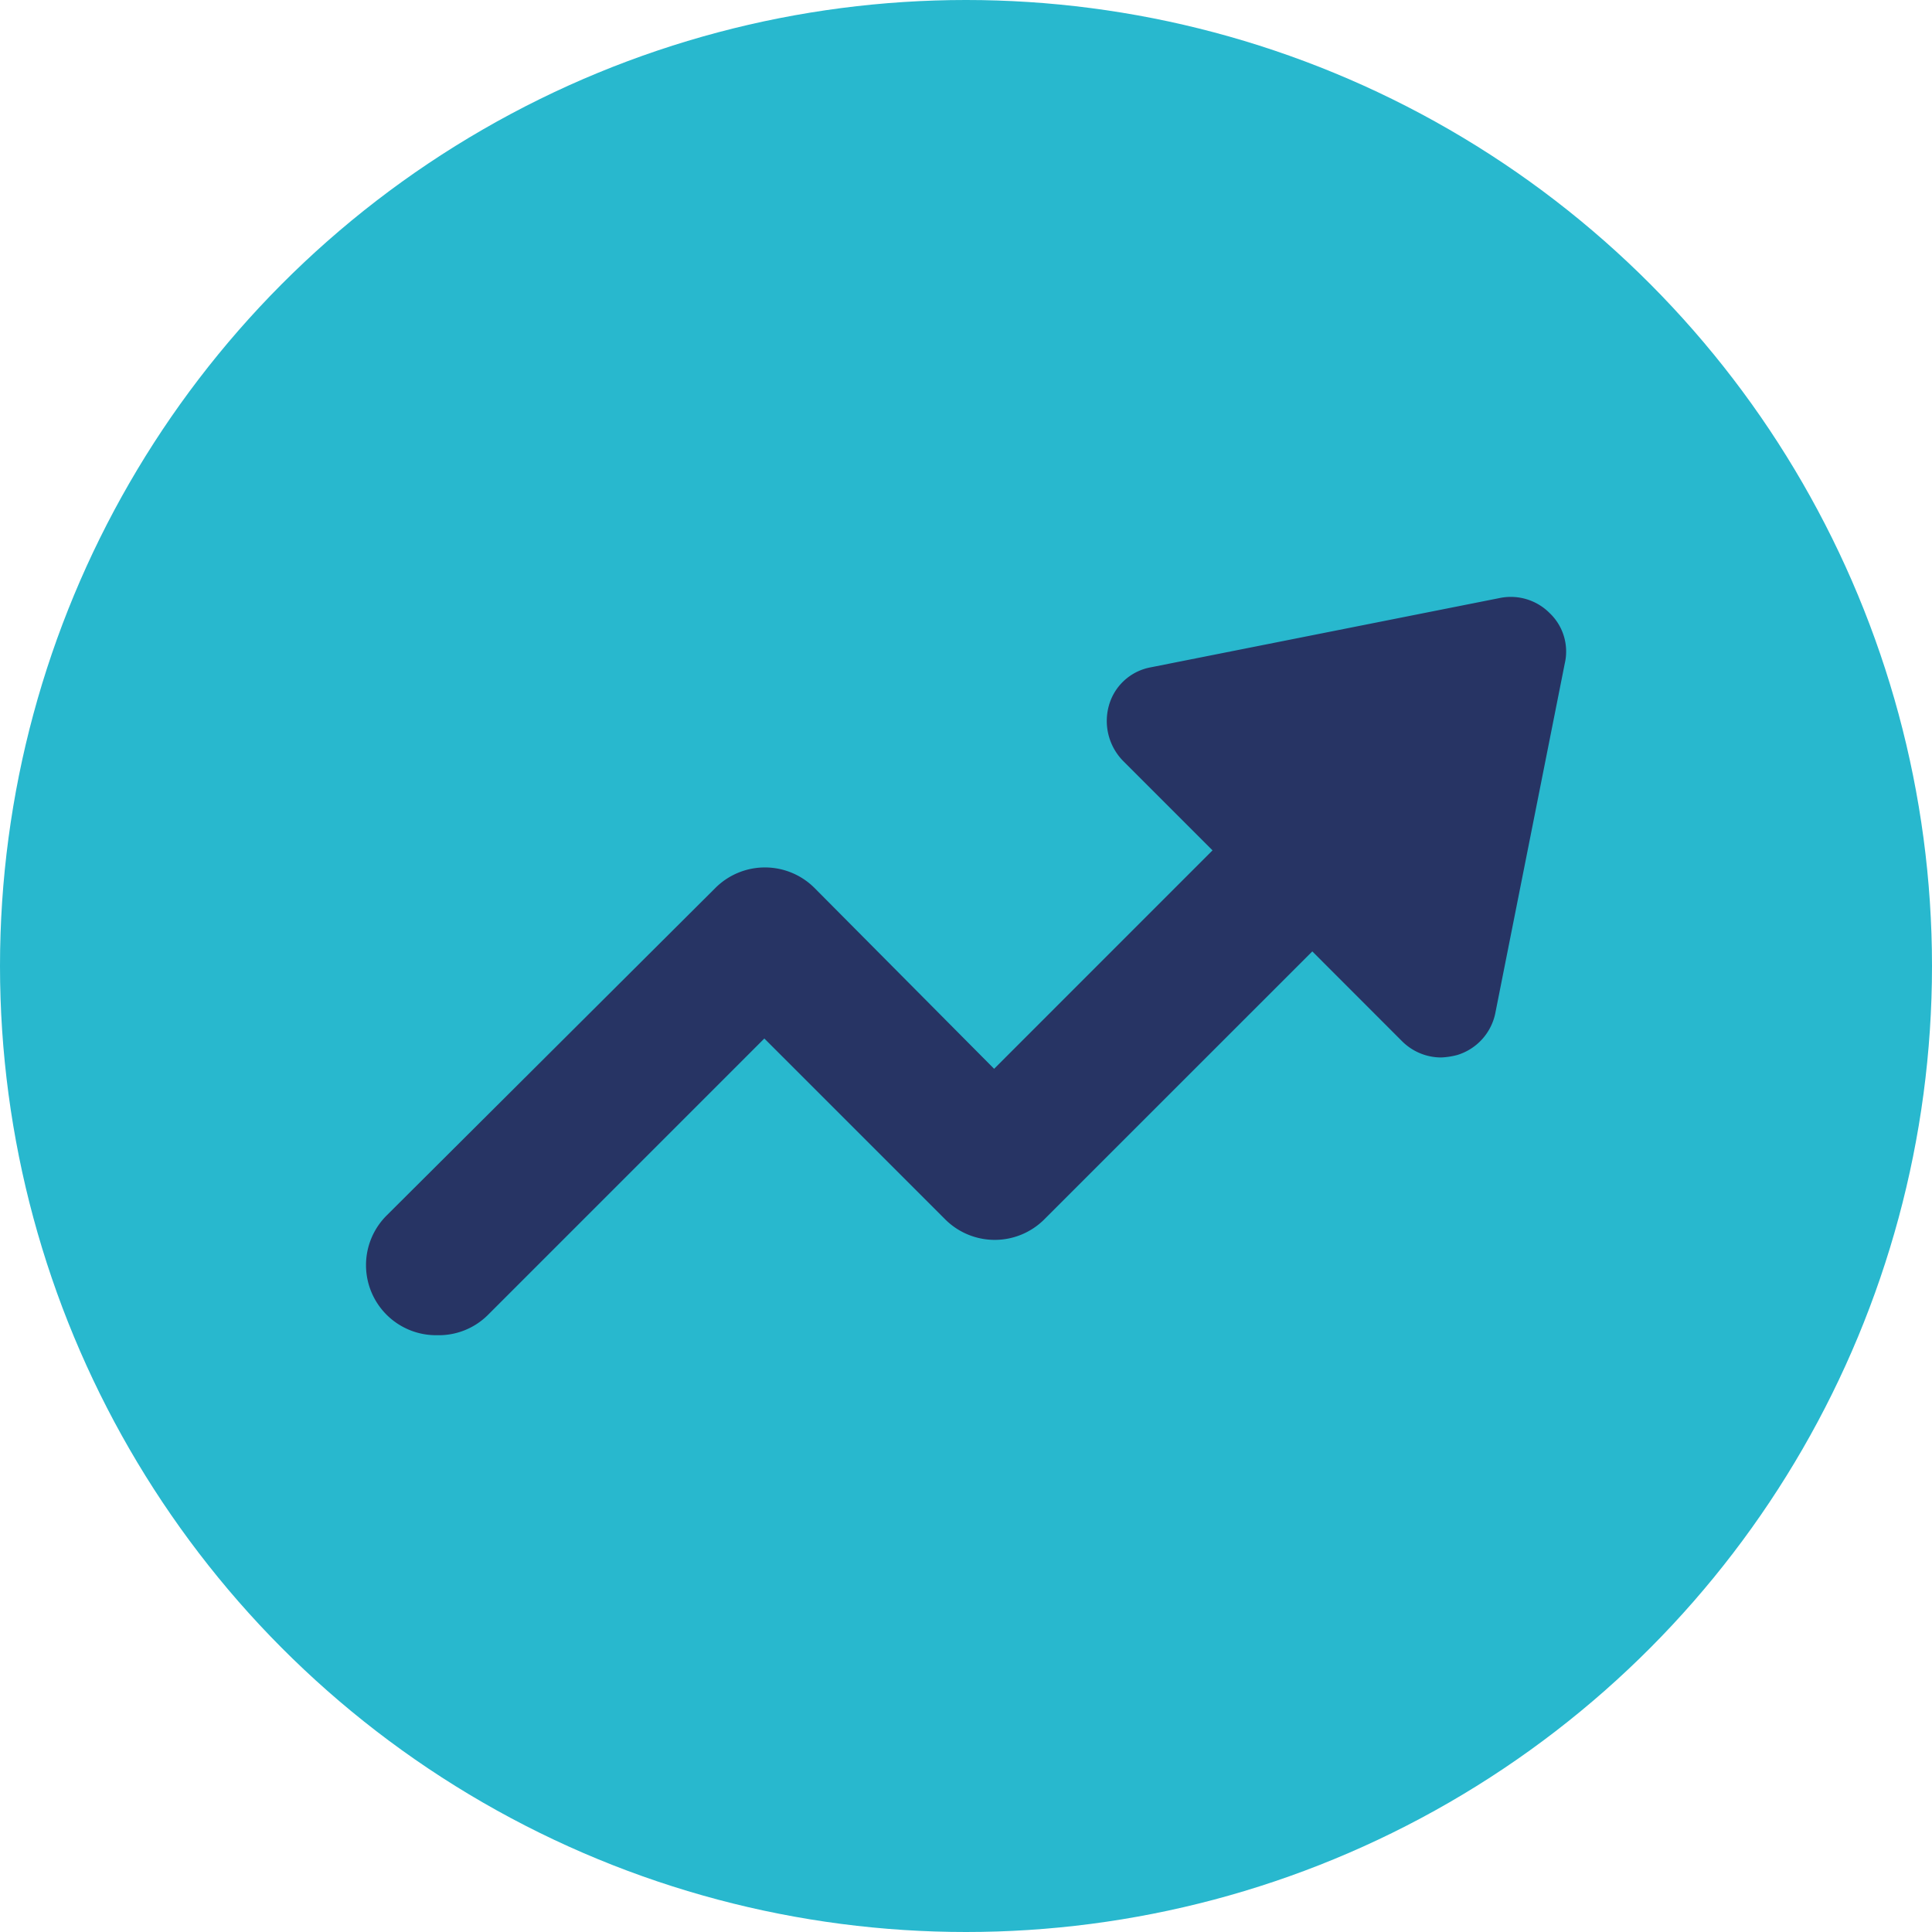
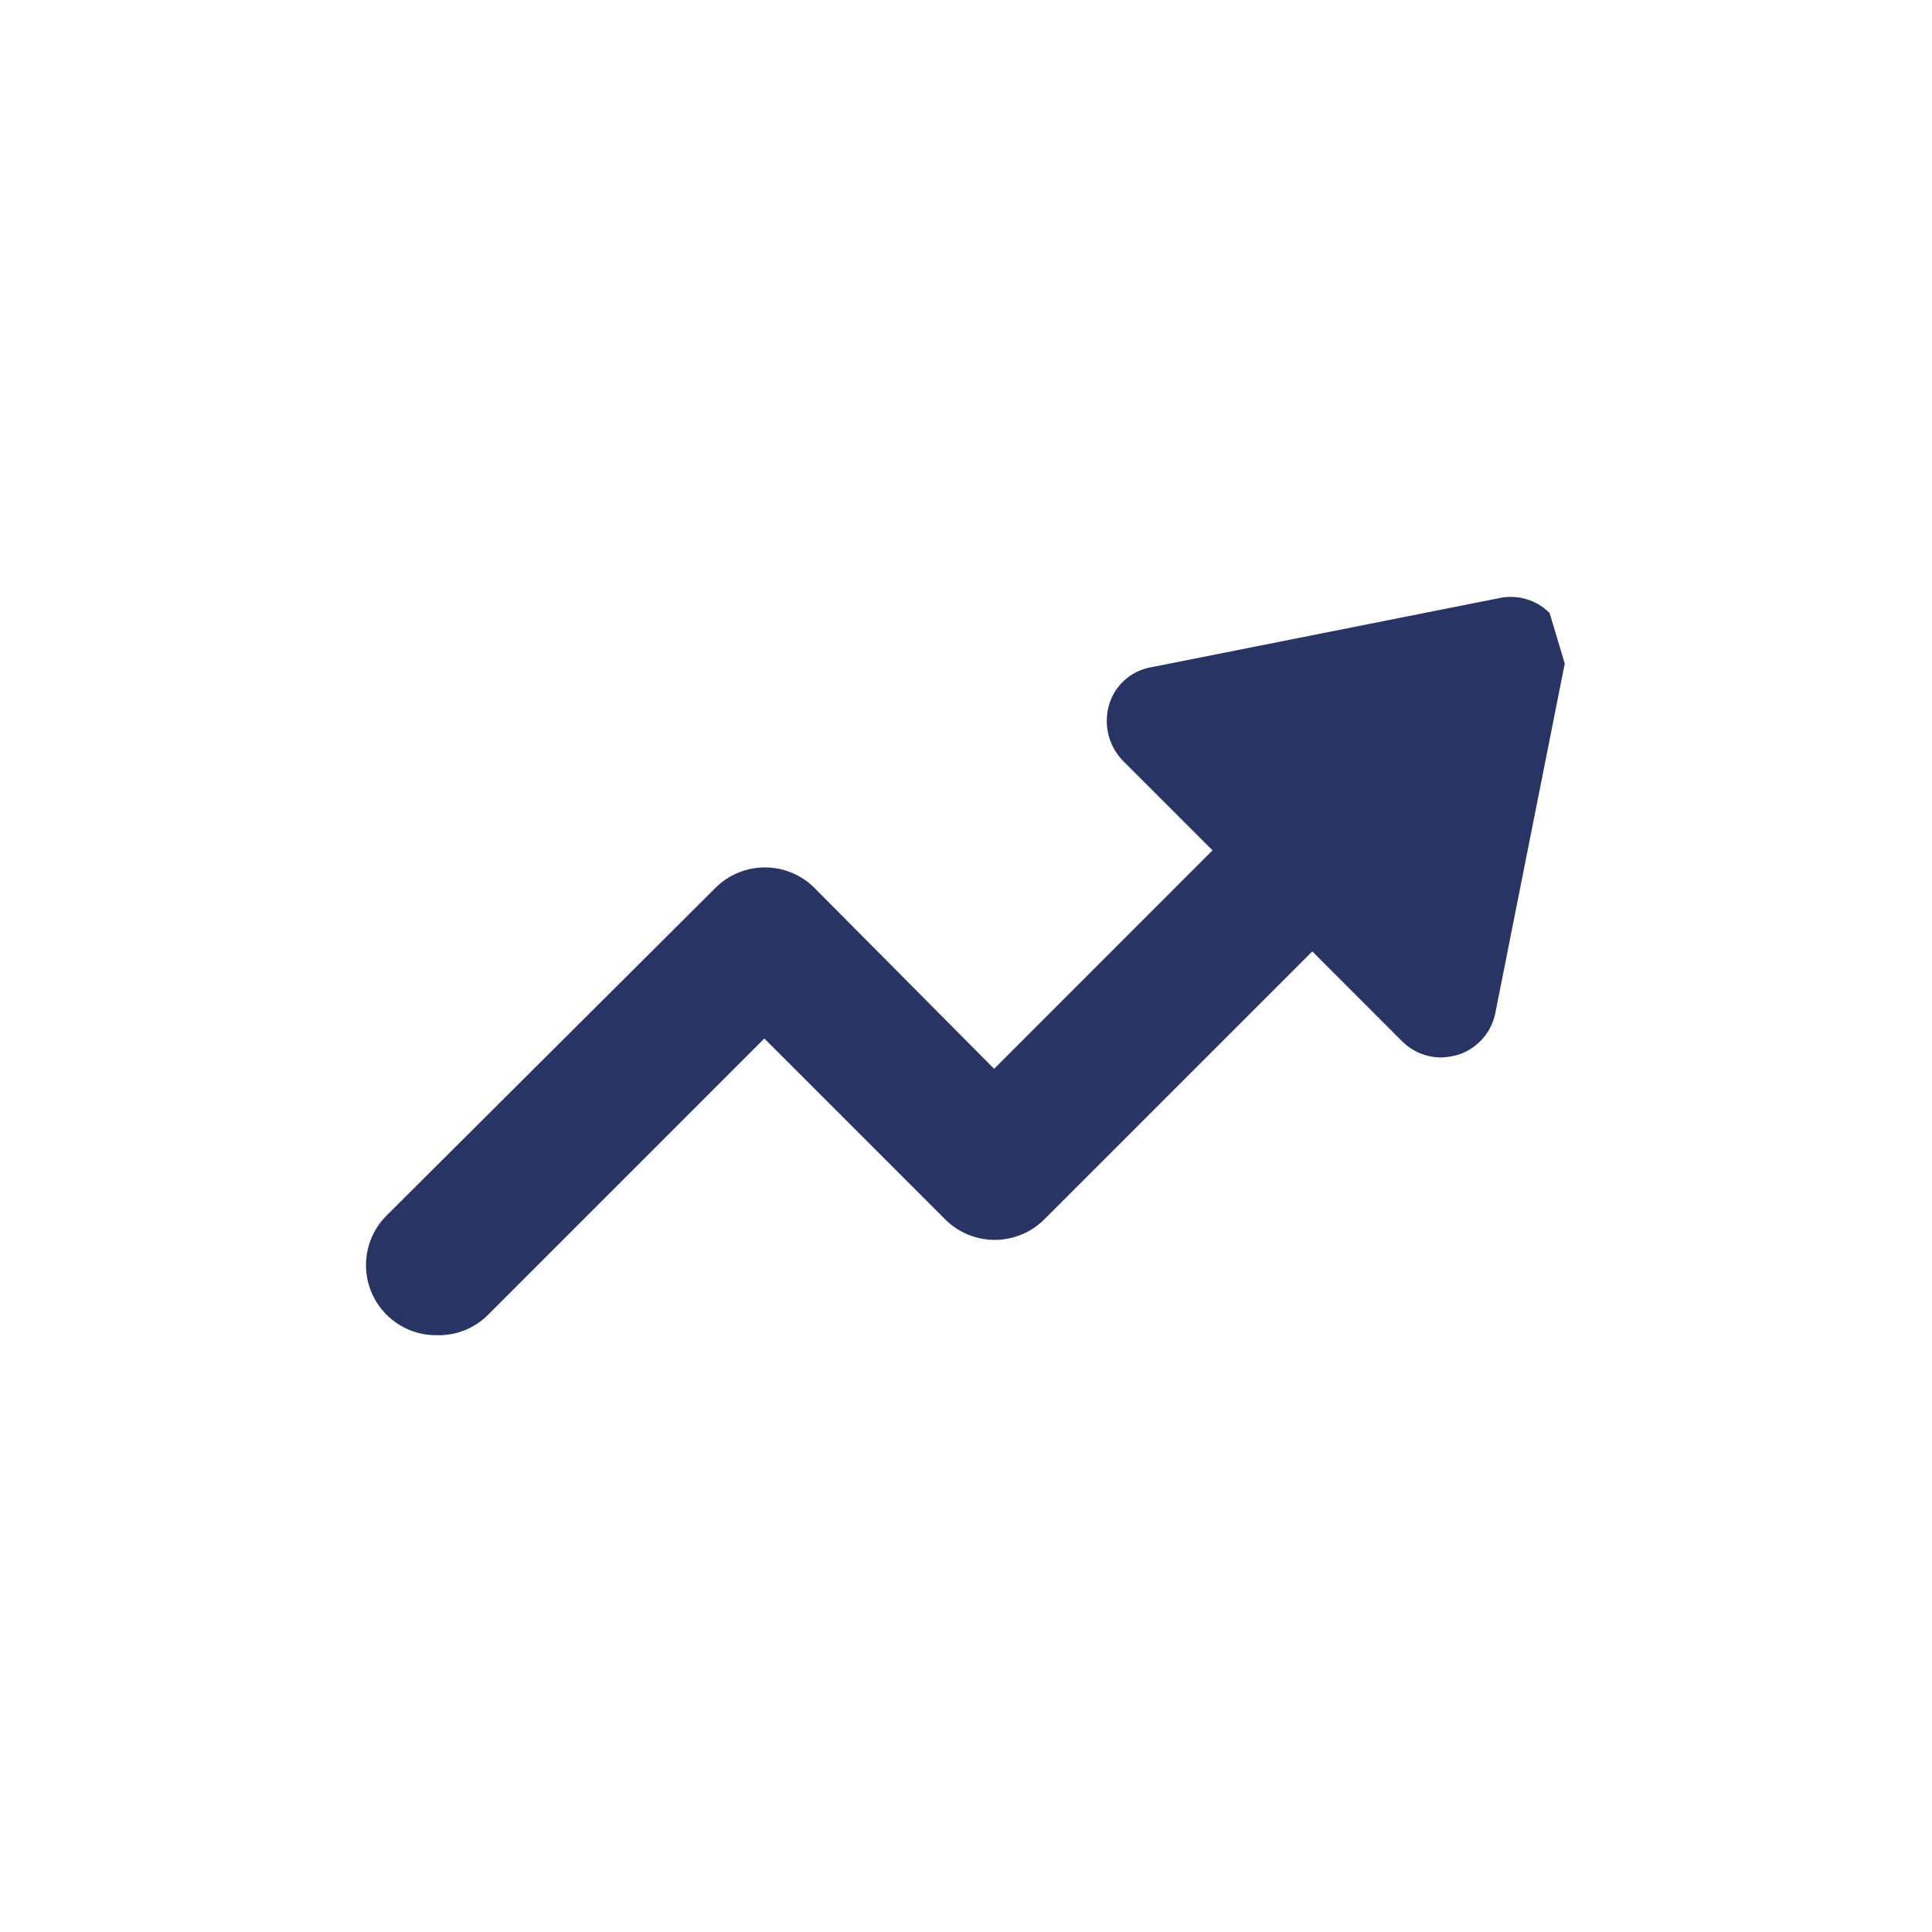
<svg xmlns="http://www.w3.org/2000/svg" width="240" height="240" viewBox="0 0 240 240">
  <g transform="translate(-771 -803)">
-     <circle cx="120" cy="120" r="120" transform="translate(771 803)" fill="#28b8ce" />
    <g transform="translate(814.019 856.424)">
-       <path d="M149.479,22.731a6.8,6.8,0,0,0-6.116-1.882L99.921,29.475a6.631,6.631,0,0,0-5.175,4.7,7.094,7.094,0,0,0,1.725,6.9l11.135,11.135L80.474,79.347,58.2,56.92a8.709,8.709,0,0,0-12.39,0L5.038,97.54a8.706,8.706,0,0,0,6.273,14.9,8.637,8.637,0,0,0,6.273-2.509L51.93,75.583,74.357,98.01a8.709,8.709,0,0,0,12.39,0L120,64.762,131.13,75.9a6.881,6.881,0,0,0,4.862,2.039,9.178,9.178,0,0,0,2.039-.314,6.866,6.866,0,0,0,4.7-5.175L151.361,29A6.577,6.577,0,0,0,149.479,22.731Z" fill="#273464" />
+       <path d="M149.479,22.731a6.8,6.8,0,0,0-6.116-1.882L99.921,29.475a6.631,6.631,0,0,0-5.175,4.7,7.094,7.094,0,0,0,1.725,6.9l11.135,11.135L80.474,79.347,58.2,56.92a8.709,8.709,0,0,0-12.39,0L5.038,97.54a8.706,8.706,0,0,0,6.273,14.9,8.637,8.637,0,0,0,6.273-2.509L51.93,75.583,74.357,98.01a8.709,8.709,0,0,0,12.39,0L120,64.762,131.13,75.9a6.881,6.881,0,0,0,4.862,2.039,9.178,9.178,0,0,0,2.039-.314,6.866,6.866,0,0,0,4.7-5.175L151.361,29Z" fill="#273464" />
    </g>
  </g>
</svg>